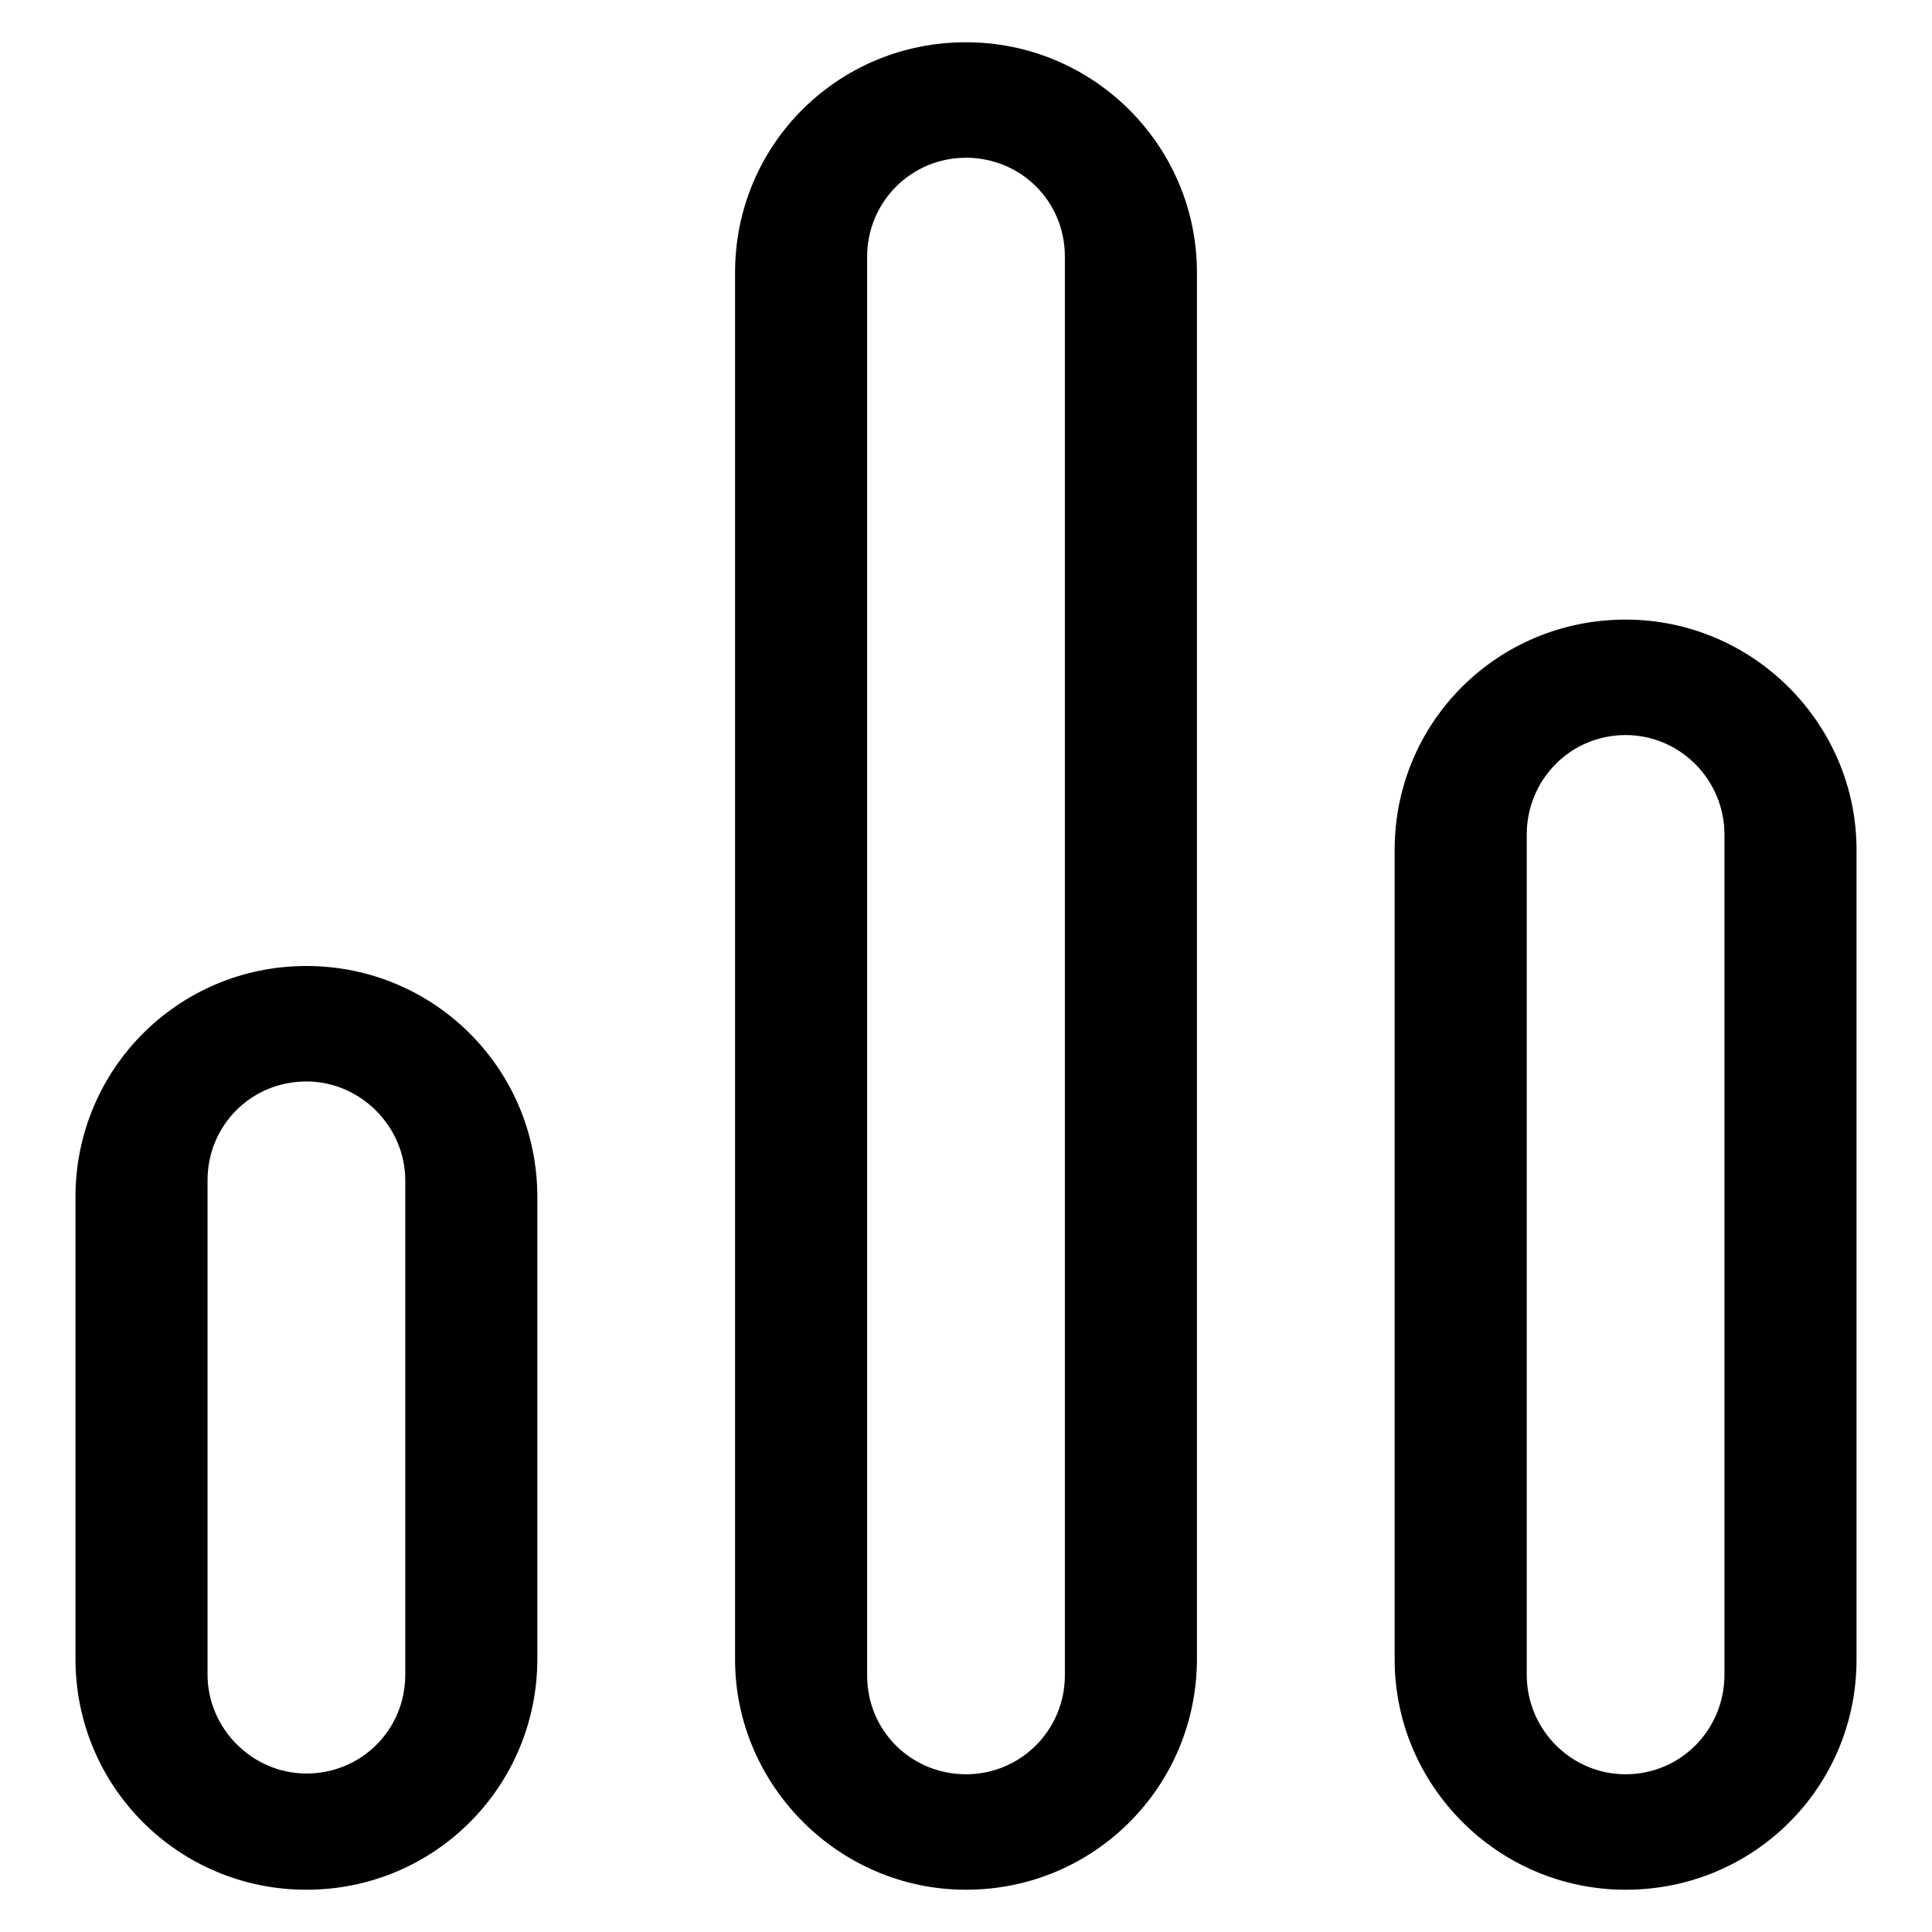
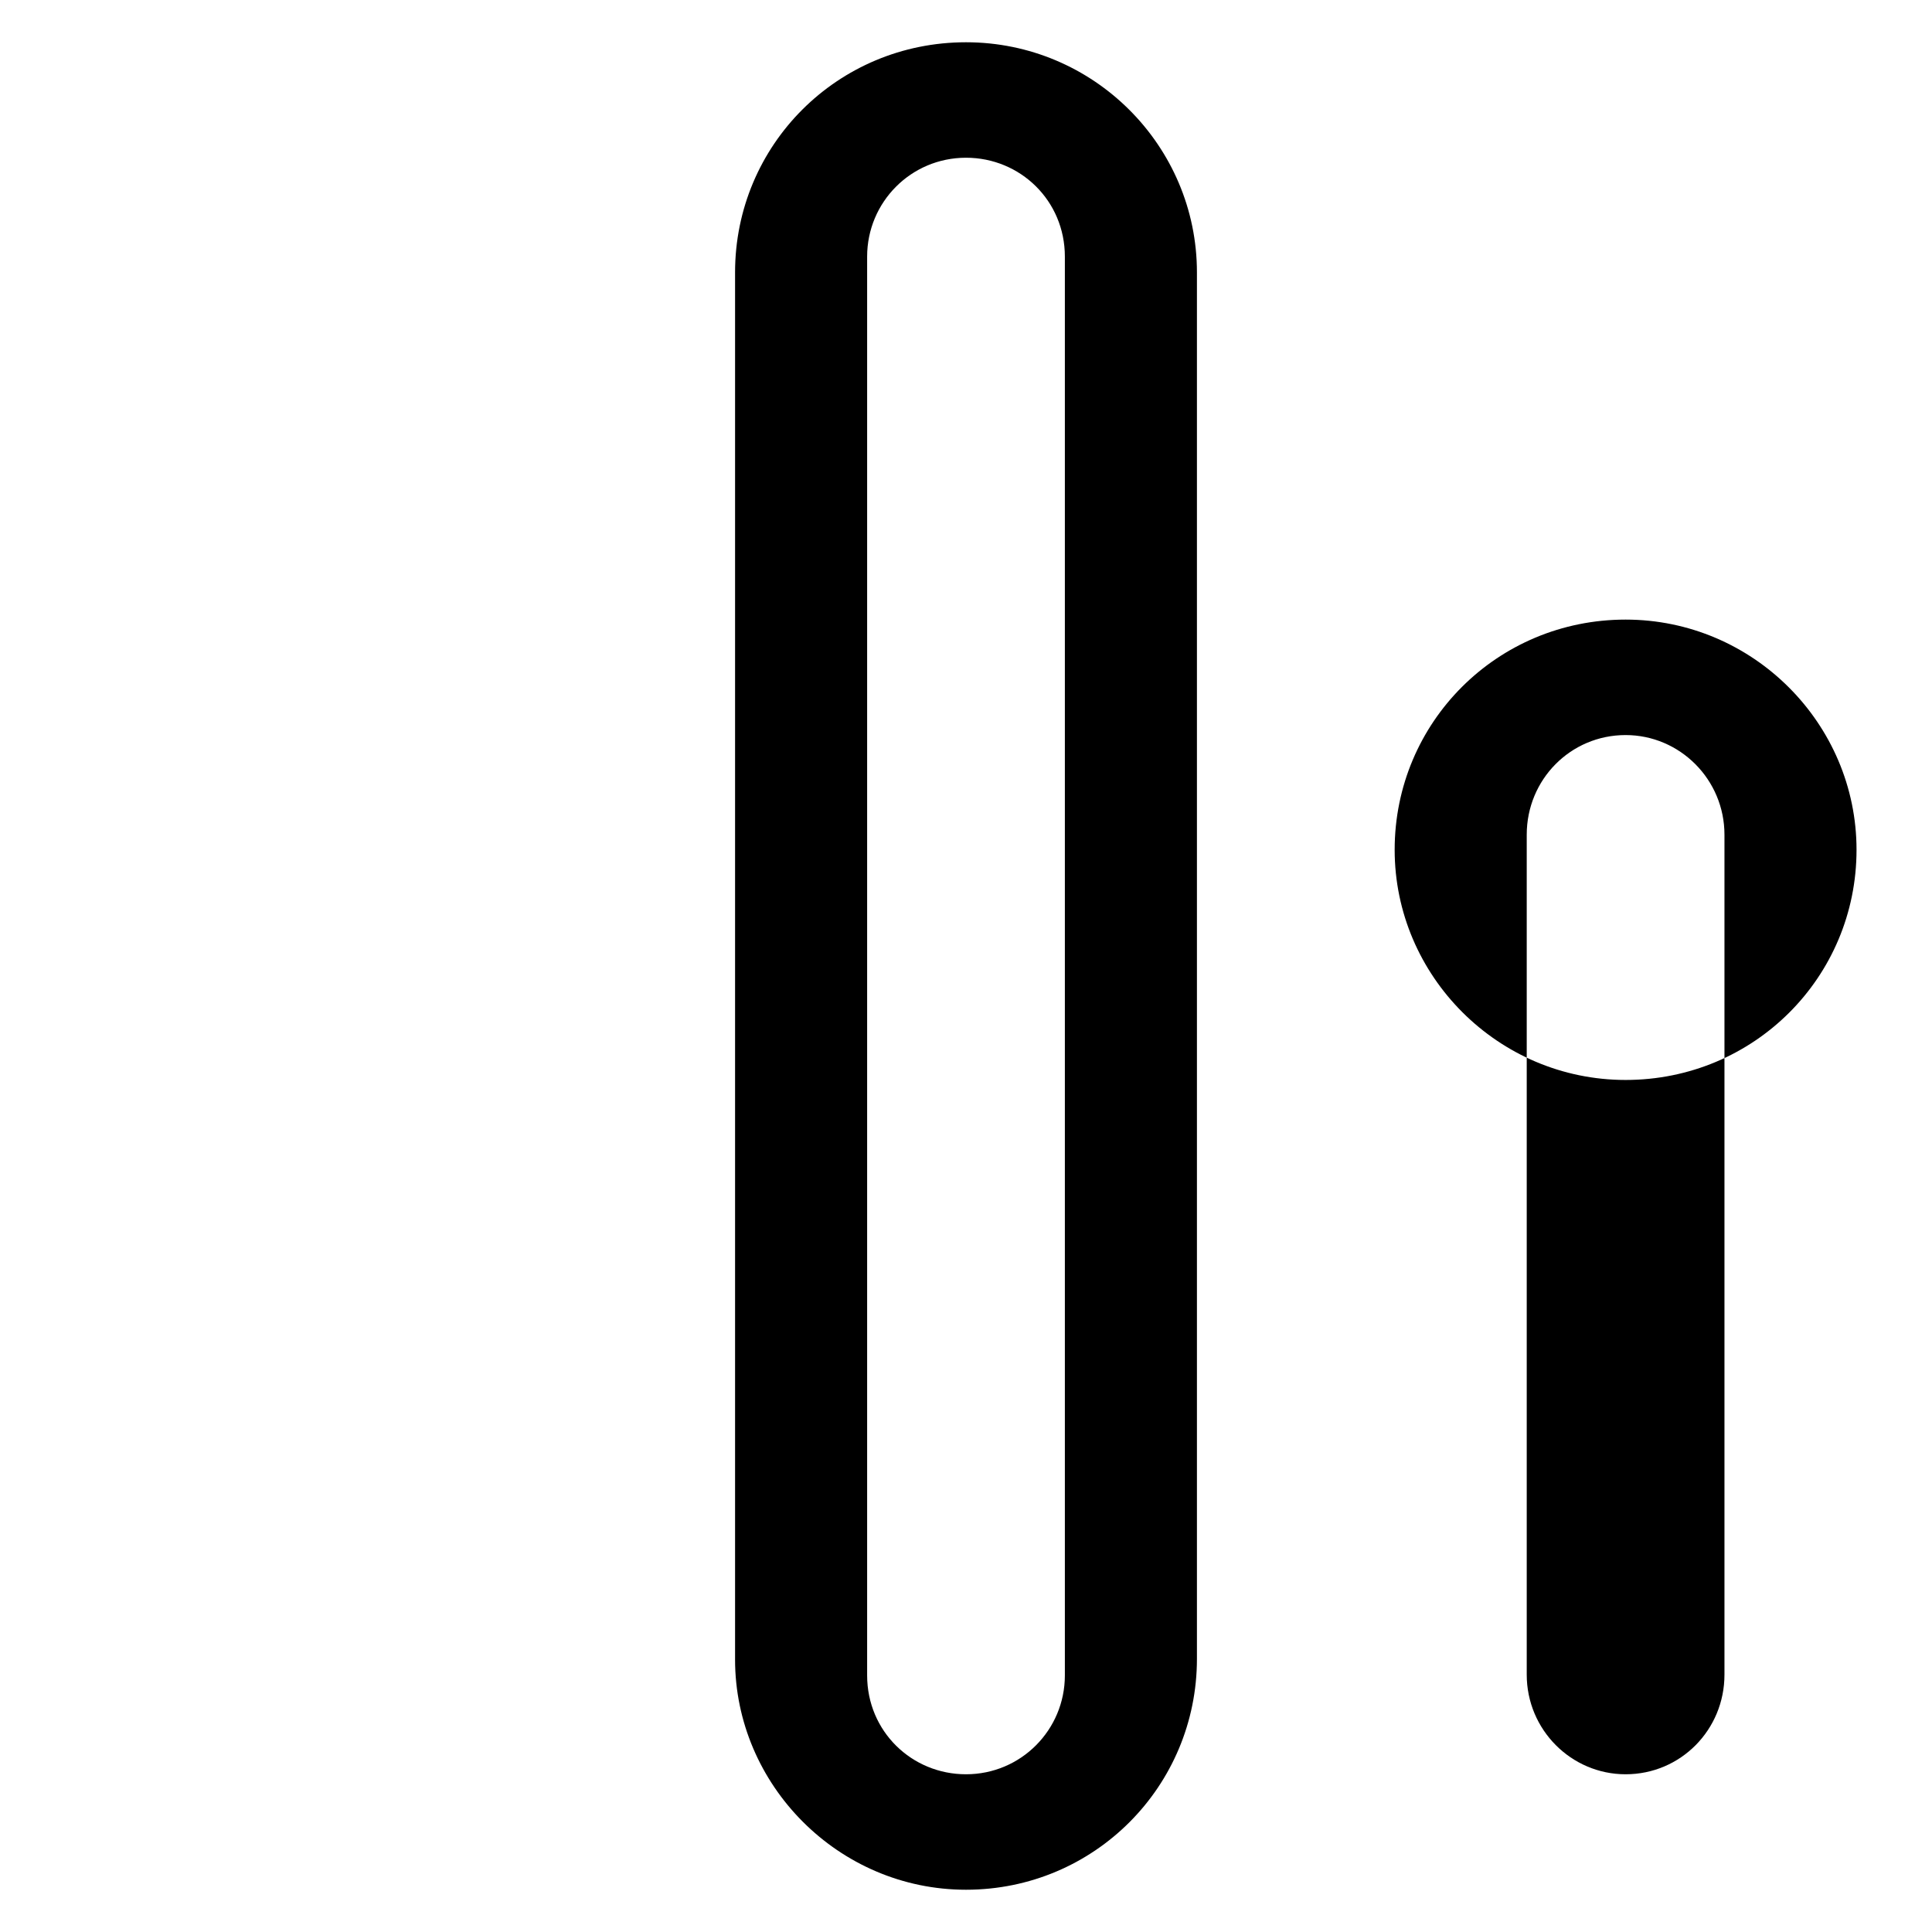
<svg xmlns="http://www.w3.org/2000/svg" version="1.1" x="0px" y="0px" viewBox="0 0 256 256" enable-background="new 0 0 256 256" xml:space="preserve">
  <g>
    <g>
      <path fill="#000000" d="M128,5.6c-17,0-30.6,13.6-30.6,30.5v183.8c0,16.6,13.7,30.5,30.6,30.5c17,0,30.6-13.7,30.6-30.6v-36.7v-147C158.6,19.3,144.9,5.6,128,5.6z M141.1,176.2V222c0,7.2-5.8,13.1-13.1,13.1c-7.2,0-13.1-5.7-13.1-13.1V34c0-7.2,5.8-13.1,13.1-13.1c7.2,0,13.1,5.7,13.1,13.1V176.2z" />
-       <path fill="#000000" d="M215.4,82.1c-17,0-30.6,13.6-30.6,30.5v107.3c0,16.7,13.7,30.5,30.6,30.5c17,0,30.6-13.6,30.6-30.5V112.6C246,95.9,232.3,82.1,215.4,82.1z M228.5,221.9c0,7.3-5.8,13.2-13.1,13.2c-7.2,0-13.1-5.9-13.1-13.2V110.6c0-7.3,5.8-13.2,13.1-13.2c7.2,0,13.1,5.9,13.1,13.2V221.9z" />
-       <path fill="#000000" d="M40.6,128c-17,0-30.6,13.7-30.6,30.6v61.2c0,17,13.7,30.6,30.6,30.6c17,0,30.6-13.7,30.6-30.6v-61.2C71.2,141.6,57.5,128,40.6,128z M53.7,221.9c0,7.3-5.8,13.1-13.1,13.1c-7.2,0-13.1-6-13.1-13.1v-65.5c0-7.3,5.8-13.1,13.1-13.1c7.2,0,13.1,6,13.1,13.1V221.9z" />
+       <path fill="#000000" d="M215.4,82.1c-17,0-30.6,13.6-30.6,30.5c0,16.7,13.7,30.5,30.6,30.5c17,0,30.6-13.6,30.6-30.5V112.6C246,95.9,232.3,82.1,215.4,82.1z M228.5,221.9c0,7.3-5.8,13.2-13.1,13.2c-7.2,0-13.1-5.9-13.1-13.2V110.6c0-7.3,5.8-13.2,13.1-13.2c7.2,0,13.1,5.9,13.1,13.2V221.9z" />
    </g>
  </g>
</svg>